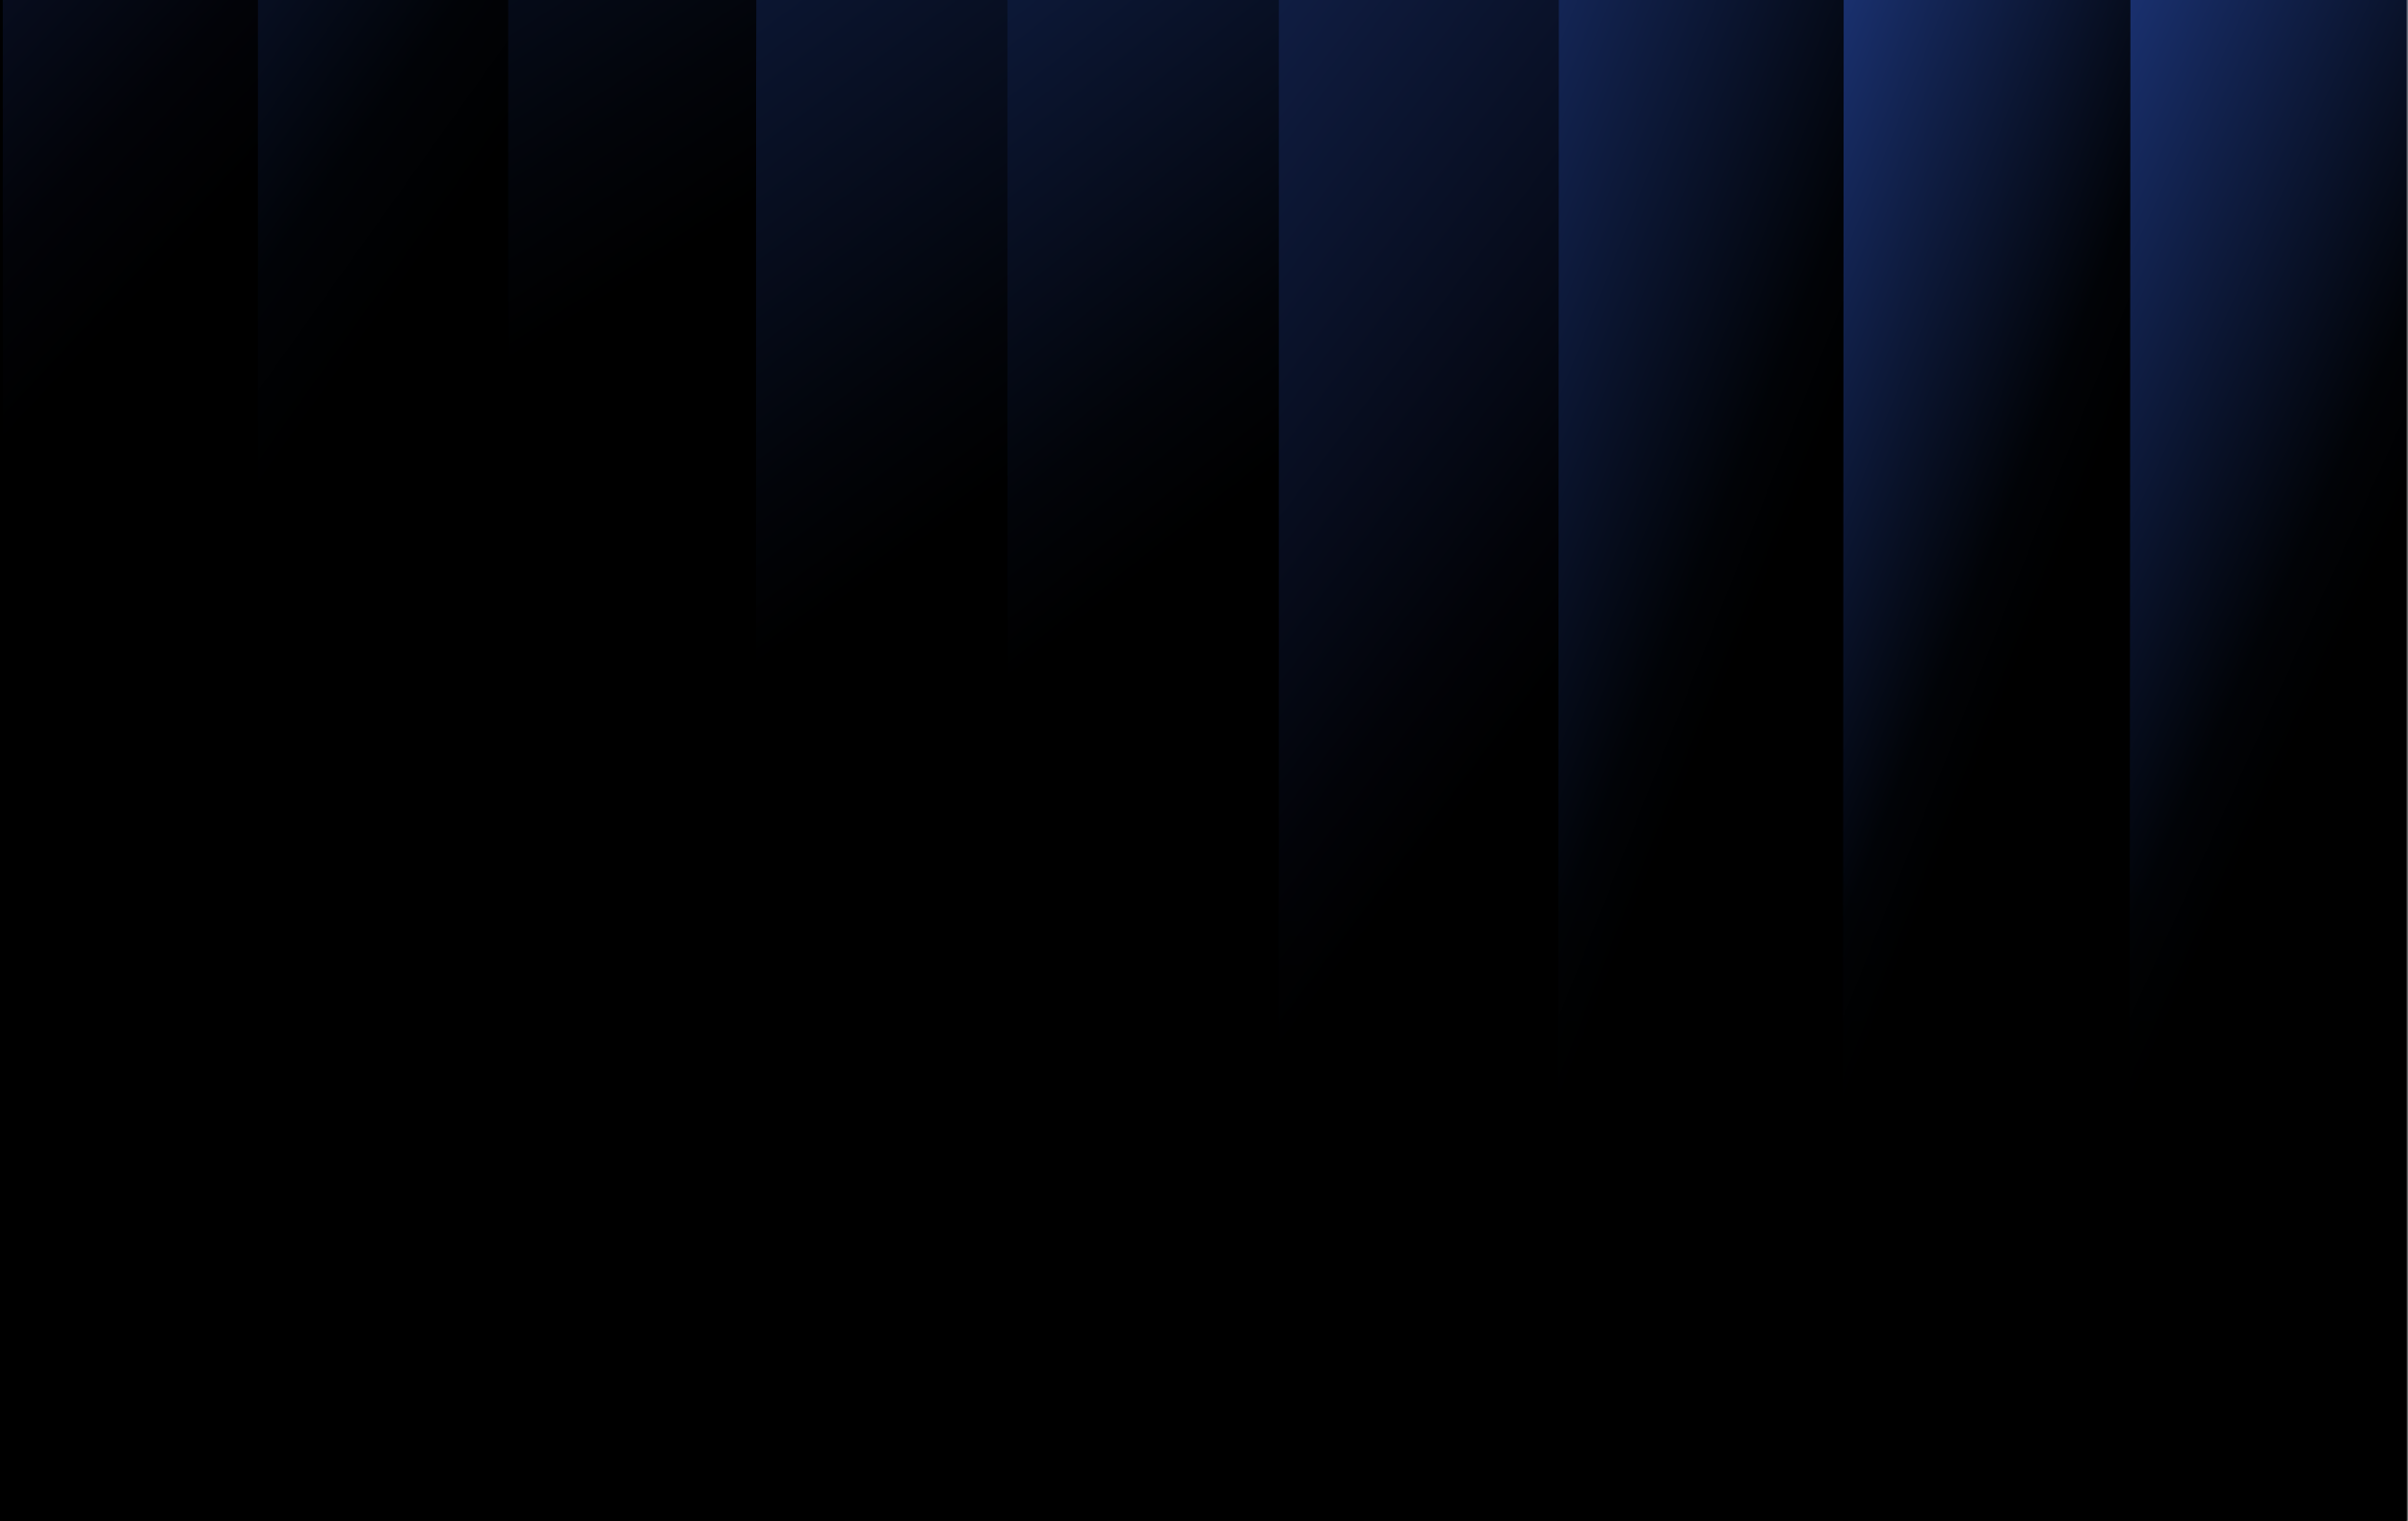
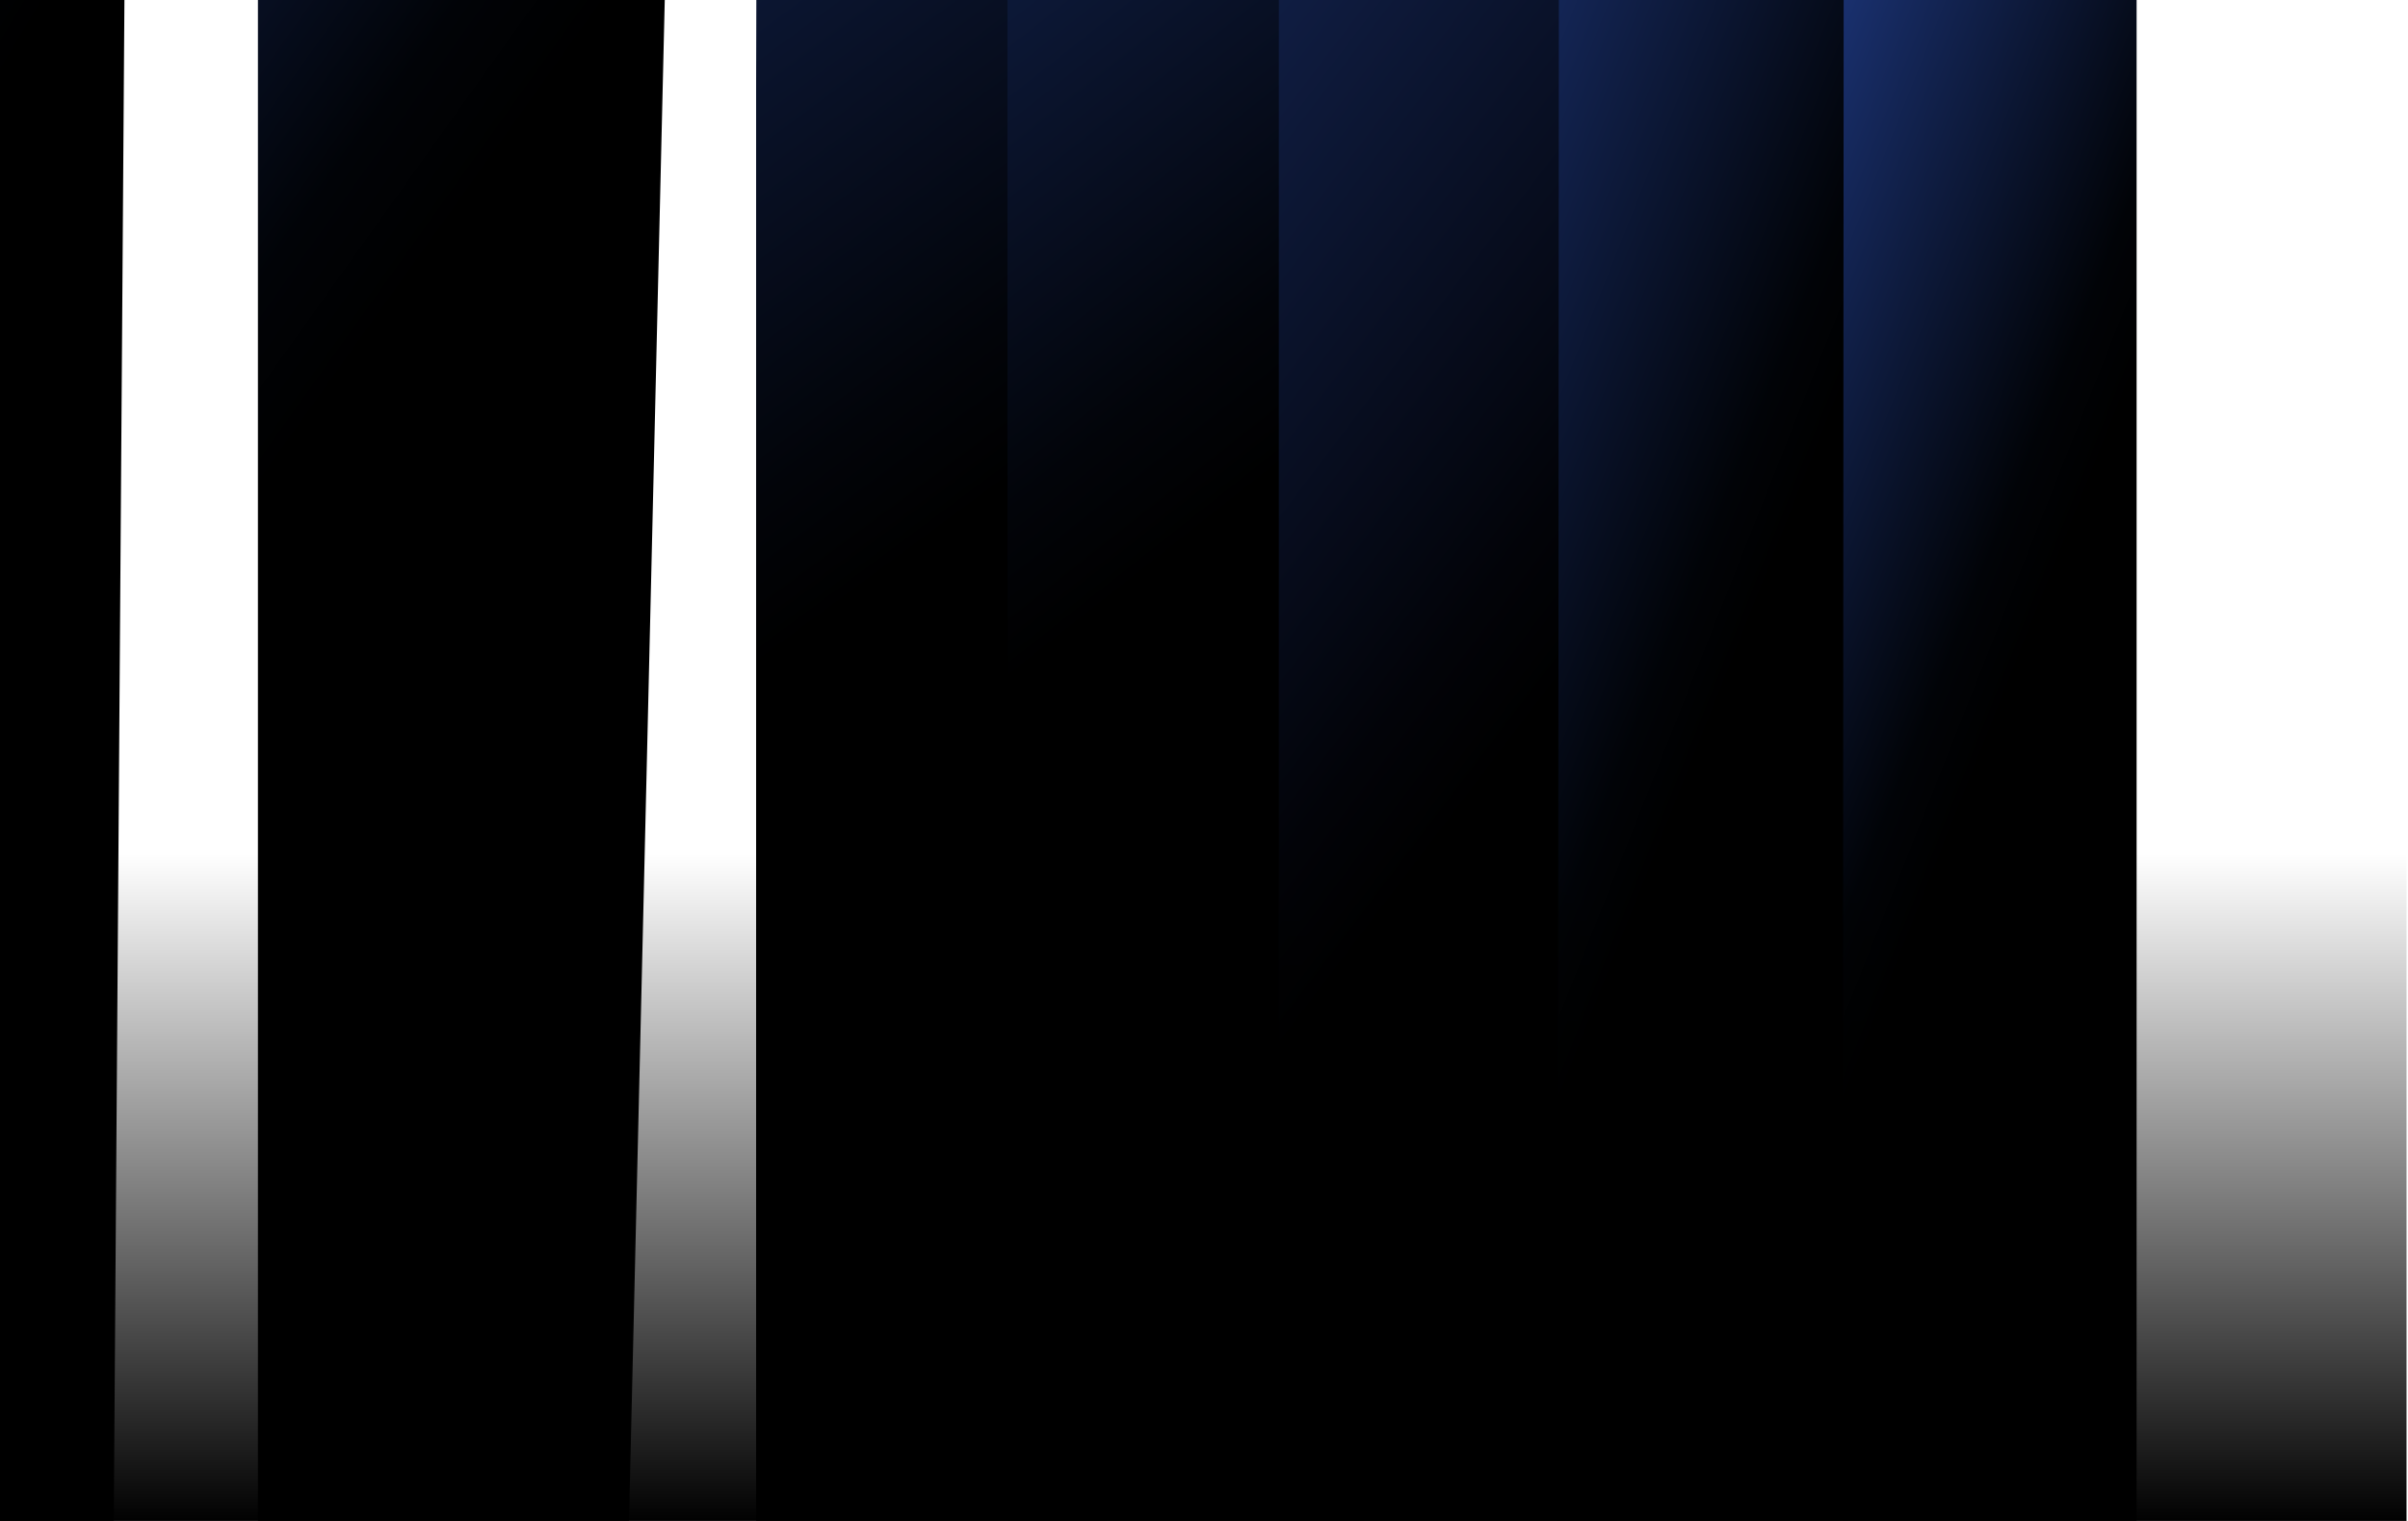
<svg xmlns="http://www.w3.org/2000/svg" width="532" height="336" viewBox="0 0 532 336" fill="none">
  <g clip-path="url(#clip0_4022_6864)">
    <mask id="mask0_4022_6864" style="mask-type:luminance" maskUnits="userSpaceOnUse" x="-534" y="-366" width="1067" height="766">
      <path d="M532.003 399.539H-533.997V-365.702H532.003V399.539Z" fill="white" />
    </mask>
    <g mask="url(#mask0_4022_6864)">
-       <path d="M-58.717 692.34L-11.676 777.436L24.212 467.124L27.869 -54.337L31.537 -575.813L-3.792 -599.612L-58.717 -674.974V8.676V692.34Z" fill="url(#paint0_linear_4022_6864)" />
-       <path d="M0.613 692.863L48.009 765.637L82.777 410.995L90.213 -95.987L97.649 -602.969L55.944 -618.835L0.613 -669.076V11.894V692.863Z" fill="url(#paint1_linear_4022_6864)" />
+       <path d="M-58.717 692.34L-11.676 777.436L24.212 467.124L27.869 -54.337L31.537 -575.813L-58.717 -674.974V8.676V692.34Z" fill="url(#paint0_linear_4022_6864)" />
      <path d="M56.984 693.12L104.904 753.553L138.53 354.523L150.111 -138.04L161.693 -630.603L112.903 -638.537L56.984 -663.661V14.729V693.12Z" fill="url(#paint2_linear_4022_6864)" />
-       <path d="M220.047 -658.049H166.156H112.266V17.669V693.373L158.468 741.469L189.32 298.113L204.684 -179.975L220.047 -658.049Z" fill="url(#paint3_linear_4022_6864)" />
      <path d="M167.047 685.86L211.323 763.346L243.718 367.157L257.551 -135.731L268.299 -542.597L268.685 -659.27L217.481 -679.921L168.815 -672.437L167.049 18.656L167.047 685.86Z" fill="url(#paint4_linear_4022_6864)" />
      <path d="M222.568 738.282L264.915 785.221L298.864 436.199L311.155 -91.504L320.709 -533.832L318.059 -660.493L269.542 -701.781L222.568 -660.493V19.641V738.282Z" fill="url(#paint5_linear_4022_6864)" />
      <path d="M282.529 702.598L318.42 807.096L353.912 505.228L364.672 -47.261L373.032 -525.082L367.334 -661.717L321.517 -723.655L282.529 -645.816V702.598Z" fill="url(#paint6_linear_4022_6864)" />
      <path d="M343.973 704.889L408.377 509.071V-712.889L344.82 -701.365L343.973 704.889Z" fill="url(#paint7_linear_4022_6864)" />
      <path d="M406.896 704.889L472.041 509.071V-712.889L407.743 -701.365L406.896 704.889Z" fill="url(#paint8_linear_4022_6864)" />
-       <path d="M470.189 704.889L544.264 509.071V-712.889L471.164 -701.365L470.189 704.889Z" fill="url(#paint9_linear_4022_6864)" />
    </g>
    <g style="mix-blend-mode:darken">
      <rect x="-533.999" y="188.592" width="1065.67" height="148.148" fill="url(#paint10_linear_4022_6864)" />
    </g>
  </g>
  <defs>
    <linearGradient id="paint0_linear_4022_6864" x1="-488.374" y1="-363.763" x2="39.796" y2="-46.434" gradientUnits="userSpaceOnUse">
      <stop stop-color="#2A4EB2" />
      <stop offset="0.28" stop-color="#1E3880" />
      <stop offset="0.72" stop-color="#1D377E" />
      <stop offset="0.946" stop-color="#010307" />
      <stop offset="1" />
    </linearGradient>
    <linearGradient id="paint1_linear_4022_6864" x1="-400.395" y1="-540.519" x2="132.106" y2="-41.441" gradientUnits="userSpaceOnUse">
      <stop stop-color="#305ACC" />
      <stop offset="0.28" stop-color="#224092" />
      <stop offset="0.72" stop-color="#192F6B" />
      <stop offset="0.96" stop-color="#020308" />
      <stop offset="1" />
    </linearGradient>
    <linearGradient id="paint2_linear_4022_6864" x1="-441.486" y1="-359.991" x2="110.693" y2="34.455" gradientUnits="userSpaceOnUse">
      <stop stop-color="#2A4EB2" />
      <stop offset="0.28" stop-color="#1E3880" />
      <stop offset="0.72" stop-color="#1D377E" />
      <stop offset="0.96" stop-color="#010307" />
      <stop offset="1" />
    </linearGradient>
    <linearGradient id="paint3_linear_4022_6864" x1="-205.496" y1="-653.27" x2="220.946" y2="11.144" gradientUnits="userSpaceOnUse">
      <stop stop-color="#3665E5" />
      <stop offset="0.28" stop-color="#2748A5" />
      <stop offset="0.72" stop-color="#142759" />
      <stop offset="0.96" stop-color="#020409" />
      <stop offset="1" />
    </linearGradient>
    <linearGradient id="paint4_linear_4022_6864" x1="-111.731" y1="-562.6" x2="326.655" y2="29.926" gradientUnits="userSpaceOnUse">
      <stop stop-color="#3665E5" />
      <stop offset="0.28" stop-color="#2748A5" />
      <stop offset="0.72" stop-color="#142759" />
      <stop offset="0.96" stop-color="#020409" />
      <stop offset="1" />
    </linearGradient>
    <linearGradient id="paint5_linear_4022_6864" x1="-46.617" y1="-580.905" x2="412.81" y2="1.057" gradientUnits="userSpaceOnUse">
      <stop stop-color="#3665E5" />
      <stop offset="0.348" stop-color="#2748A5" />
      <stop offset="0.754" stop-color="#142759" />
      <stop offset="0.96" stop-color="#020409" />
      <stop offset="1" />
    </linearGradient>
    <linearGradient id="paint6_linear_4022_6864" x1="-27.846" y1="-386.521" x2="467.266" y2="-10.449" gradientUnits="userSpaceOnUse">
      <stop stop-color="#305ACC" />
      <stop offset="0.28" stop-color="#224092" />
      <stop offset="0.645" stop-color="#192F6B" />
      <stop offset="0.96" stop-color="#020308" />
      <stop offset="1" />
    </linearGradient>
    <linearGradient id="paint7_linear_4022_6864" x1="126.311" y1="-214.047" x2="472.025" y2="-76.828" gradientUnits="userSpaceOnUse">
      <stop stop-color="#2A4EB2" />
      <stop offset="0.28" stop-color="#1E3880" />
      <stop offset="0.652" stop-color="#1D377E" />
      <stop offset="0.96" stop-color="#010307" />
      <stop offset="1" />
    </linearGradient>
    <linearGradient id="paint8_linear_4022_6864" x1="189.234" y1="-214.047" x2="534.949" y2="-76.828" gradientUnits="userSpaceOnUse">
      <stop stop-color="#2A4EB2" />
      <stop offset="0.28" stop-color="#1E3880" />
      <stop offset="0.726" stop-color="#1D377E" />
      <stop offset="0.96" stop-color="#010307" />
      <stop offset="1" />
    </linearGradient>
    <linearGradient id="paint9_linear_4022_6864" x1="219.847" y1="-214.047" x2="600.733" y2="-40.169" gradientUnits="userSpaceOnUse">
      <stop stop-color="#2A4EB2" />
      <stop offset="0.28" stop-color="#1E3880" />
      <stop offset="0.726" stop-color="#1D377E" />
      <stop offset="0.96" stop-color="#010307" />
      <stop offset="1" />
    </linearGradient>
    <linearGradient id="paint10_linear_4022_6864" x1="-1.166" y1="336.74" x2="-1.166" y2="188.592" gradientUnits="userSpaceOnUse">
      <stop />
      <stop offset="1" stop-opacity="0" />
    </linearGradient>
    <clipPath id="clip0_4022_6864">
      <rect width="532" height="336" fill="white" />
    </clipPath>
  </defs>
</svg>